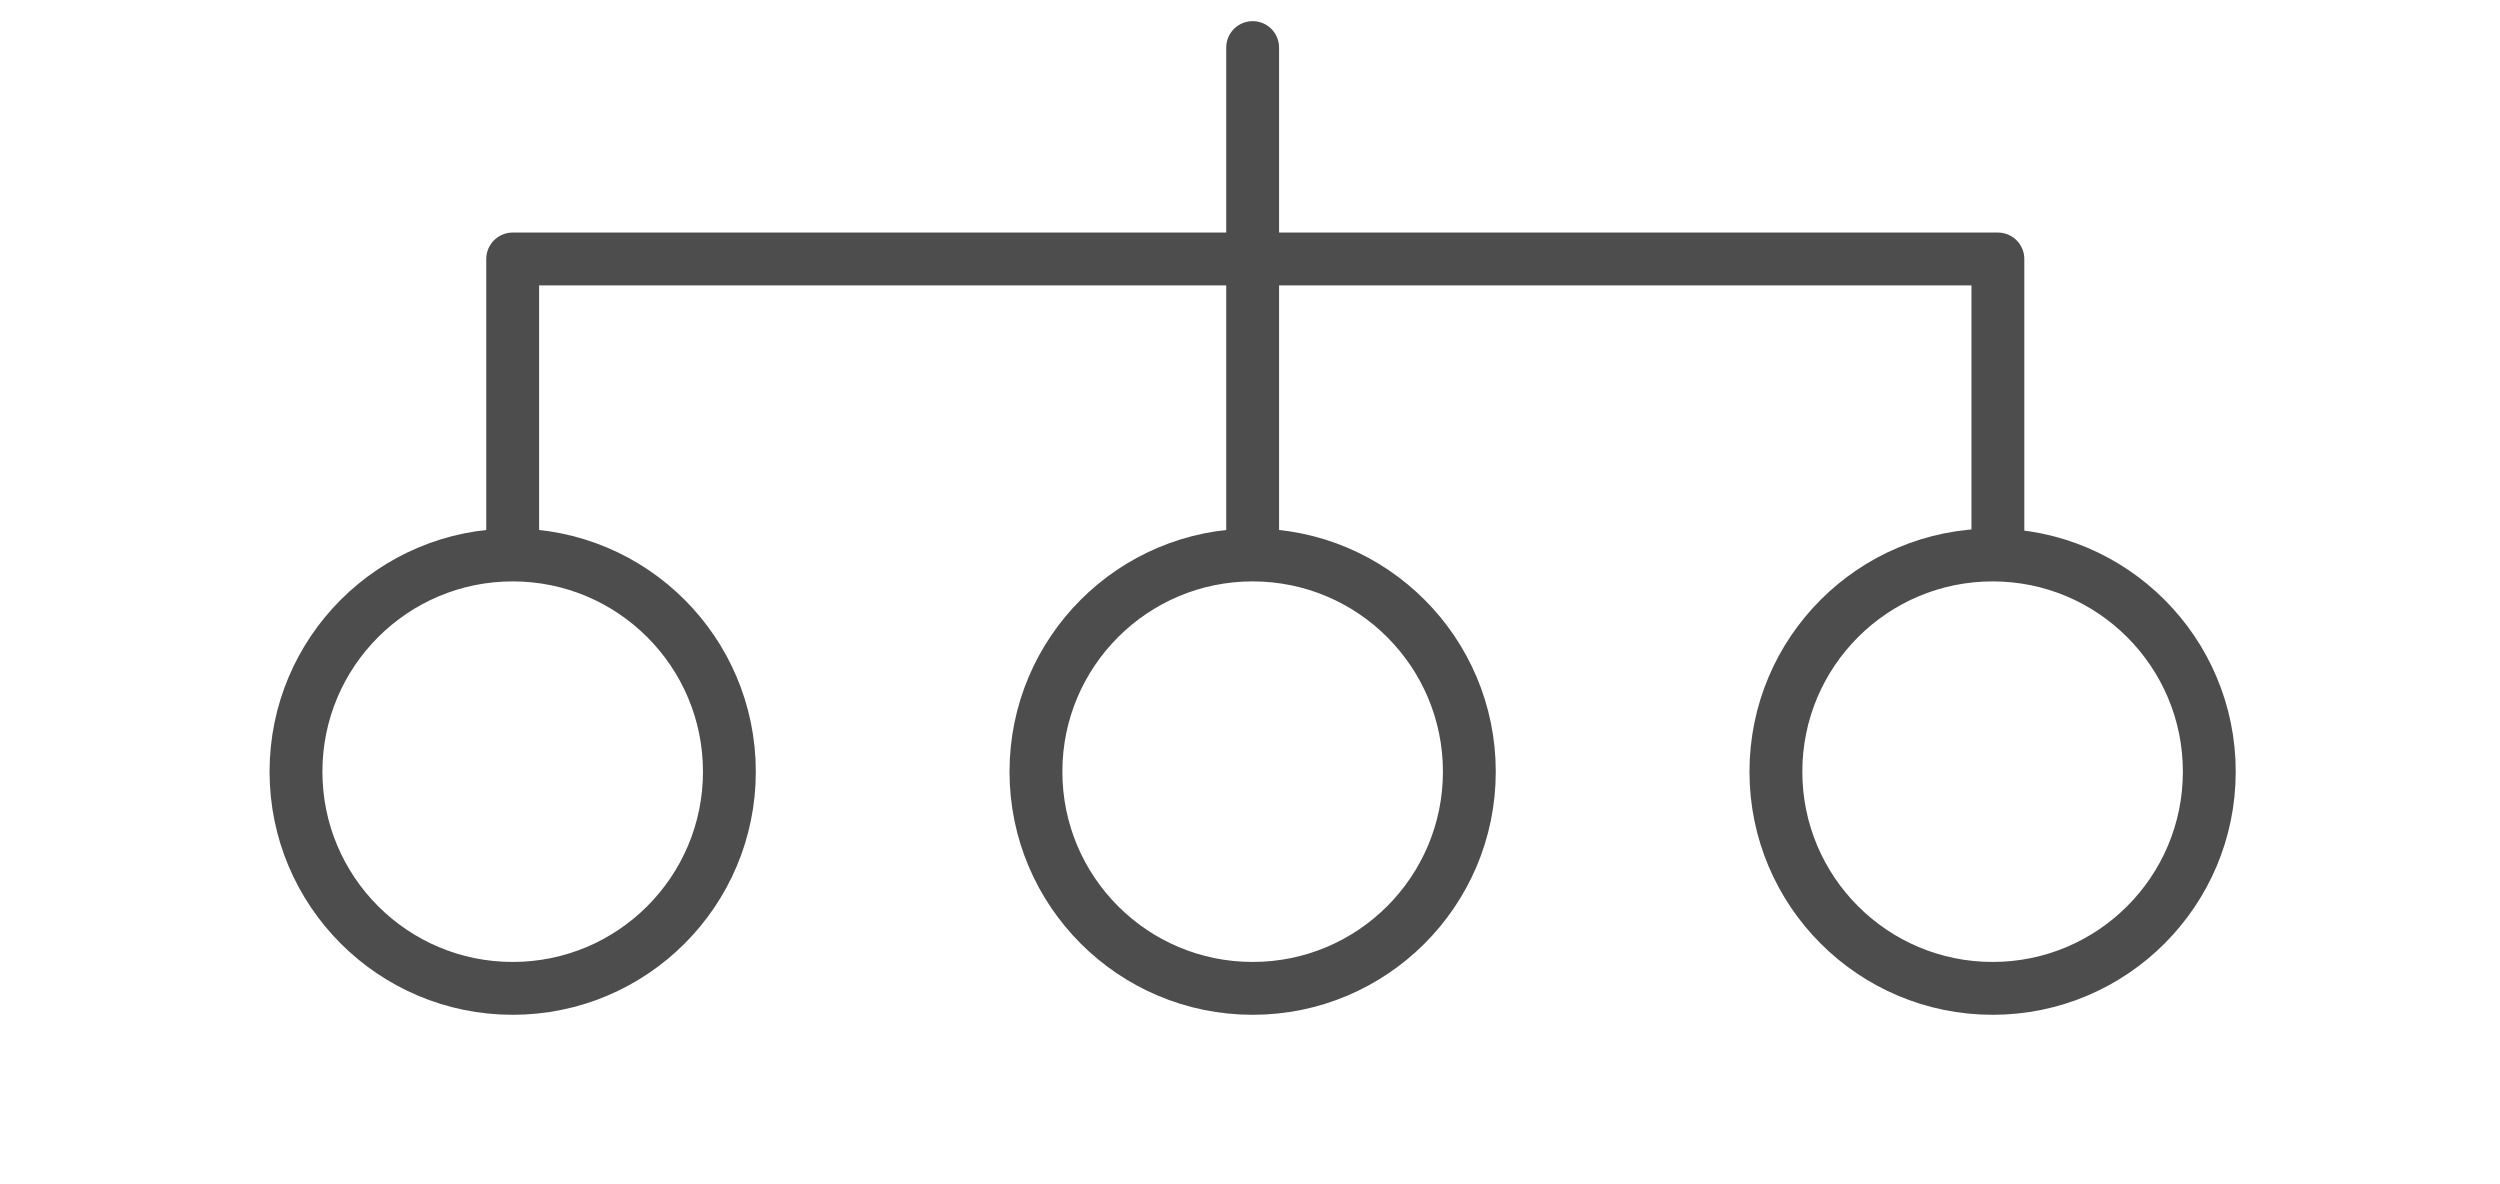
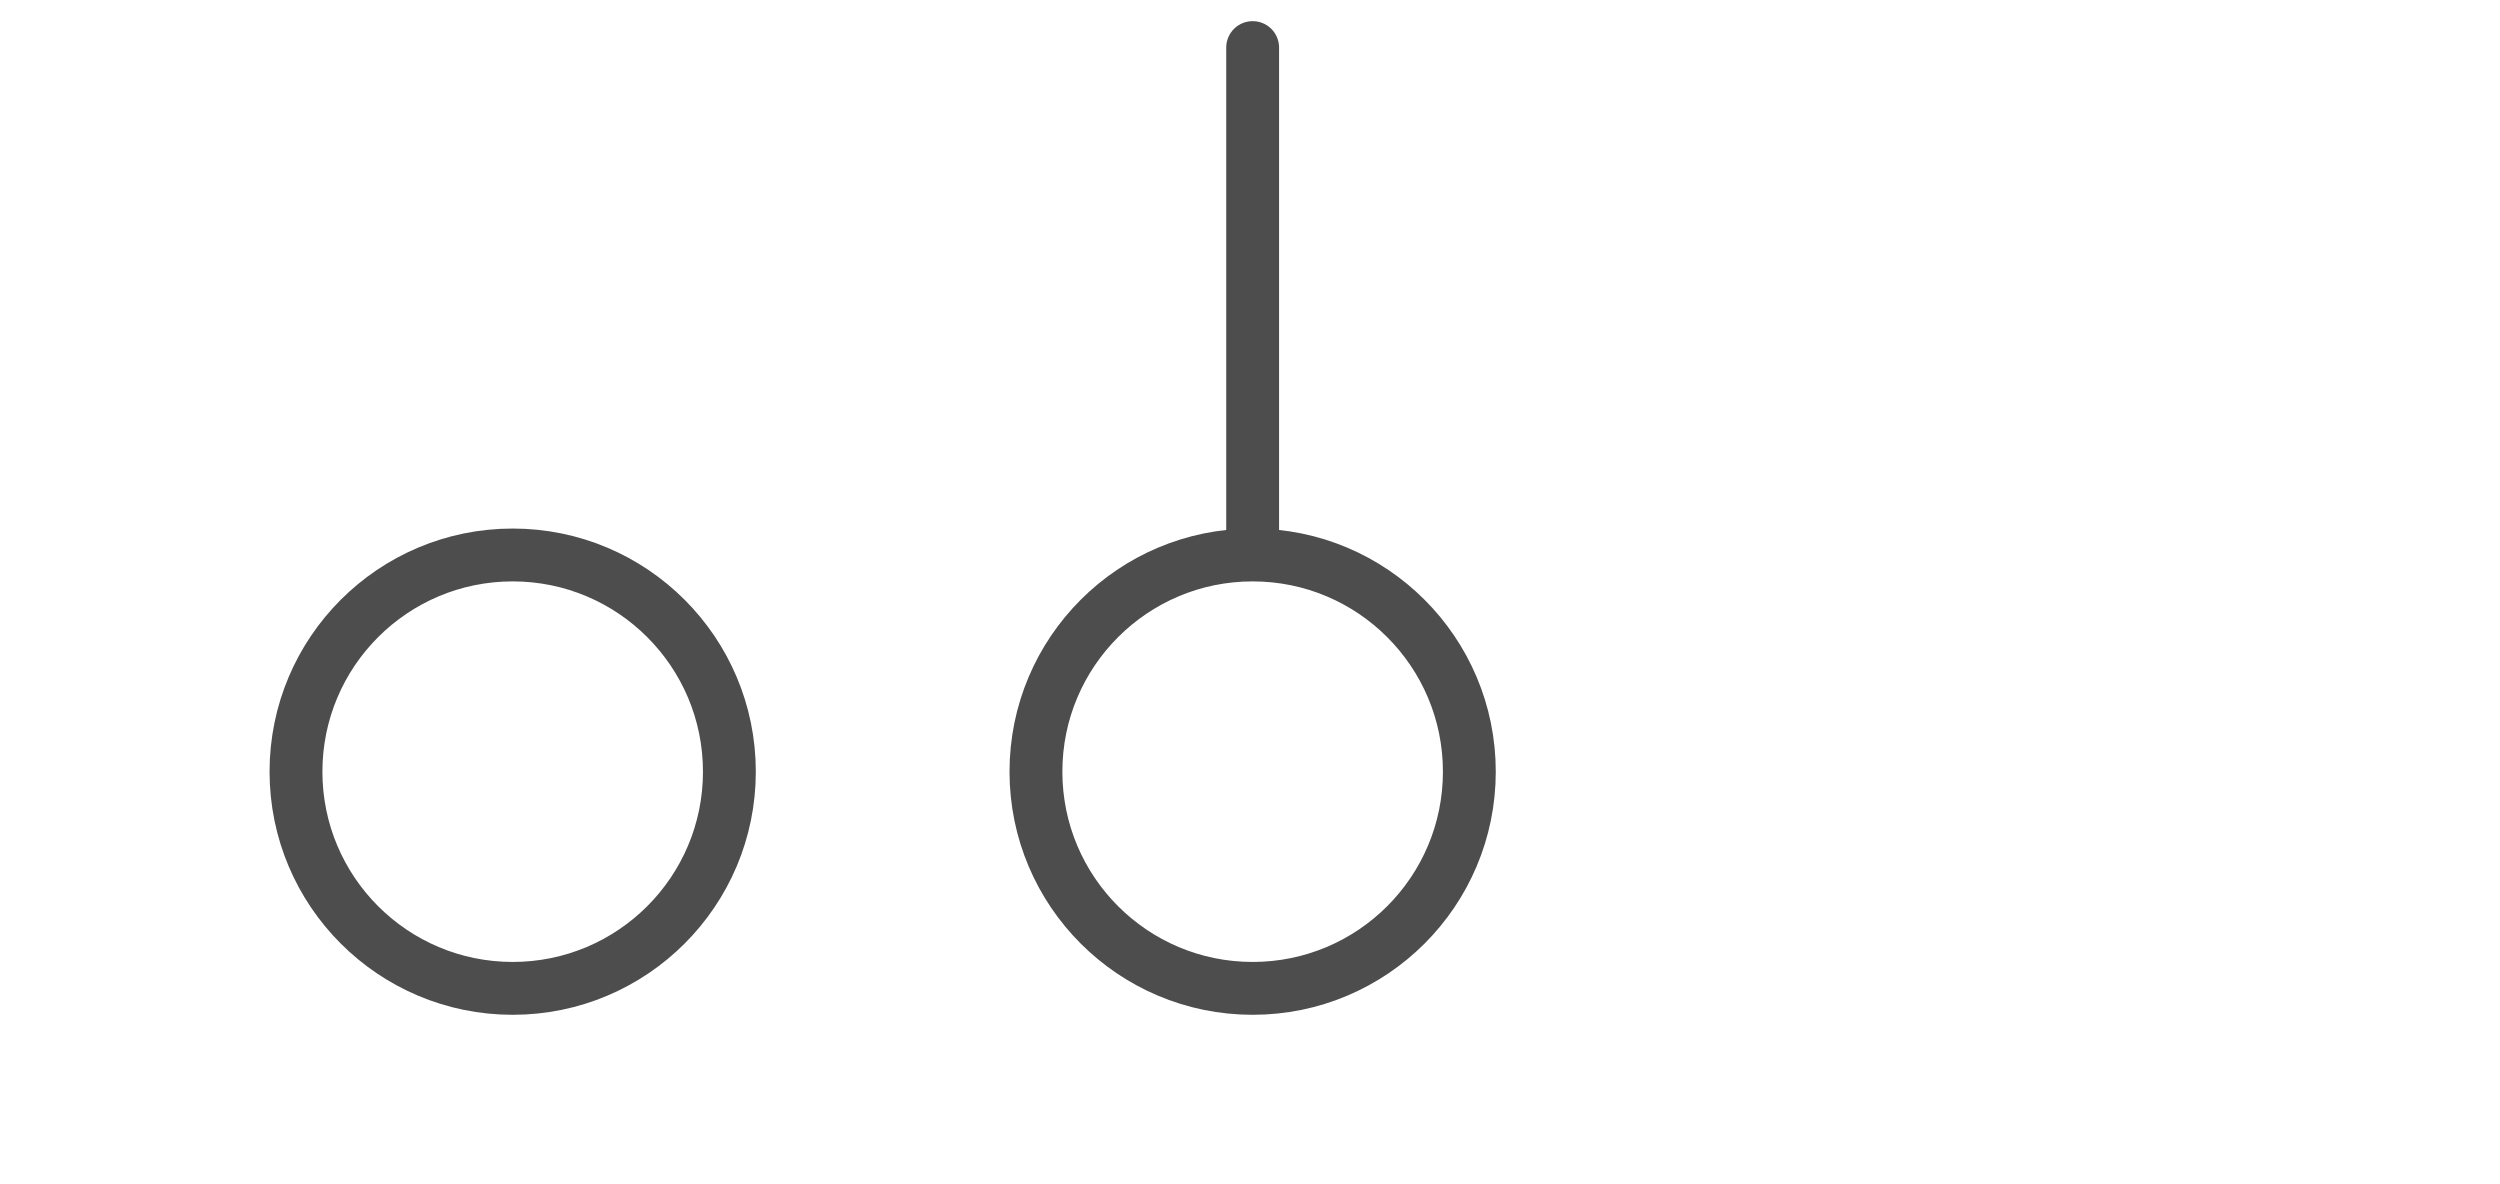
<svg xmlns="http://www.w3.org/2000/svg" version="1.1" id="Layer_1" x="0px" y="0px" viewBox="0 0 47.3 22.4" style="enable-background:new 0 0 47.3 22.4;" xml:space="preserve">
  <style type="text/css">
	.st0{fill:#4D4D4D;}
	.st1{fill:none;stroke:#4D4D4D;stroke-miterlimit:10;}
	.st2{fill:none;stroke:#4D4D4D;stroke-linejoin:round;stroke-miterlimit:10;}
	.st3{fill:#4D4D4D;stroke:#4D4D4D;stroke-linecap:round;stroke-miterlimit:10;}
</style>
-   <circle class="st1" cx="37.7" cy="14.6" r="4.1" />
  <circle class="st1" cx="23.7" cy="14.6" r="4.1" />
  <circle class="st1" cx="9.7" cy="14.6" r="4.1" />
-   <polyline class="st2" points="9.7,10.4 9.7,4.9 37.8,4.9 37.8,10.4 " />
  <line class="st3" x1="23.7" y1="10.4" x2="23.7" y2="0.9" />
</svg>